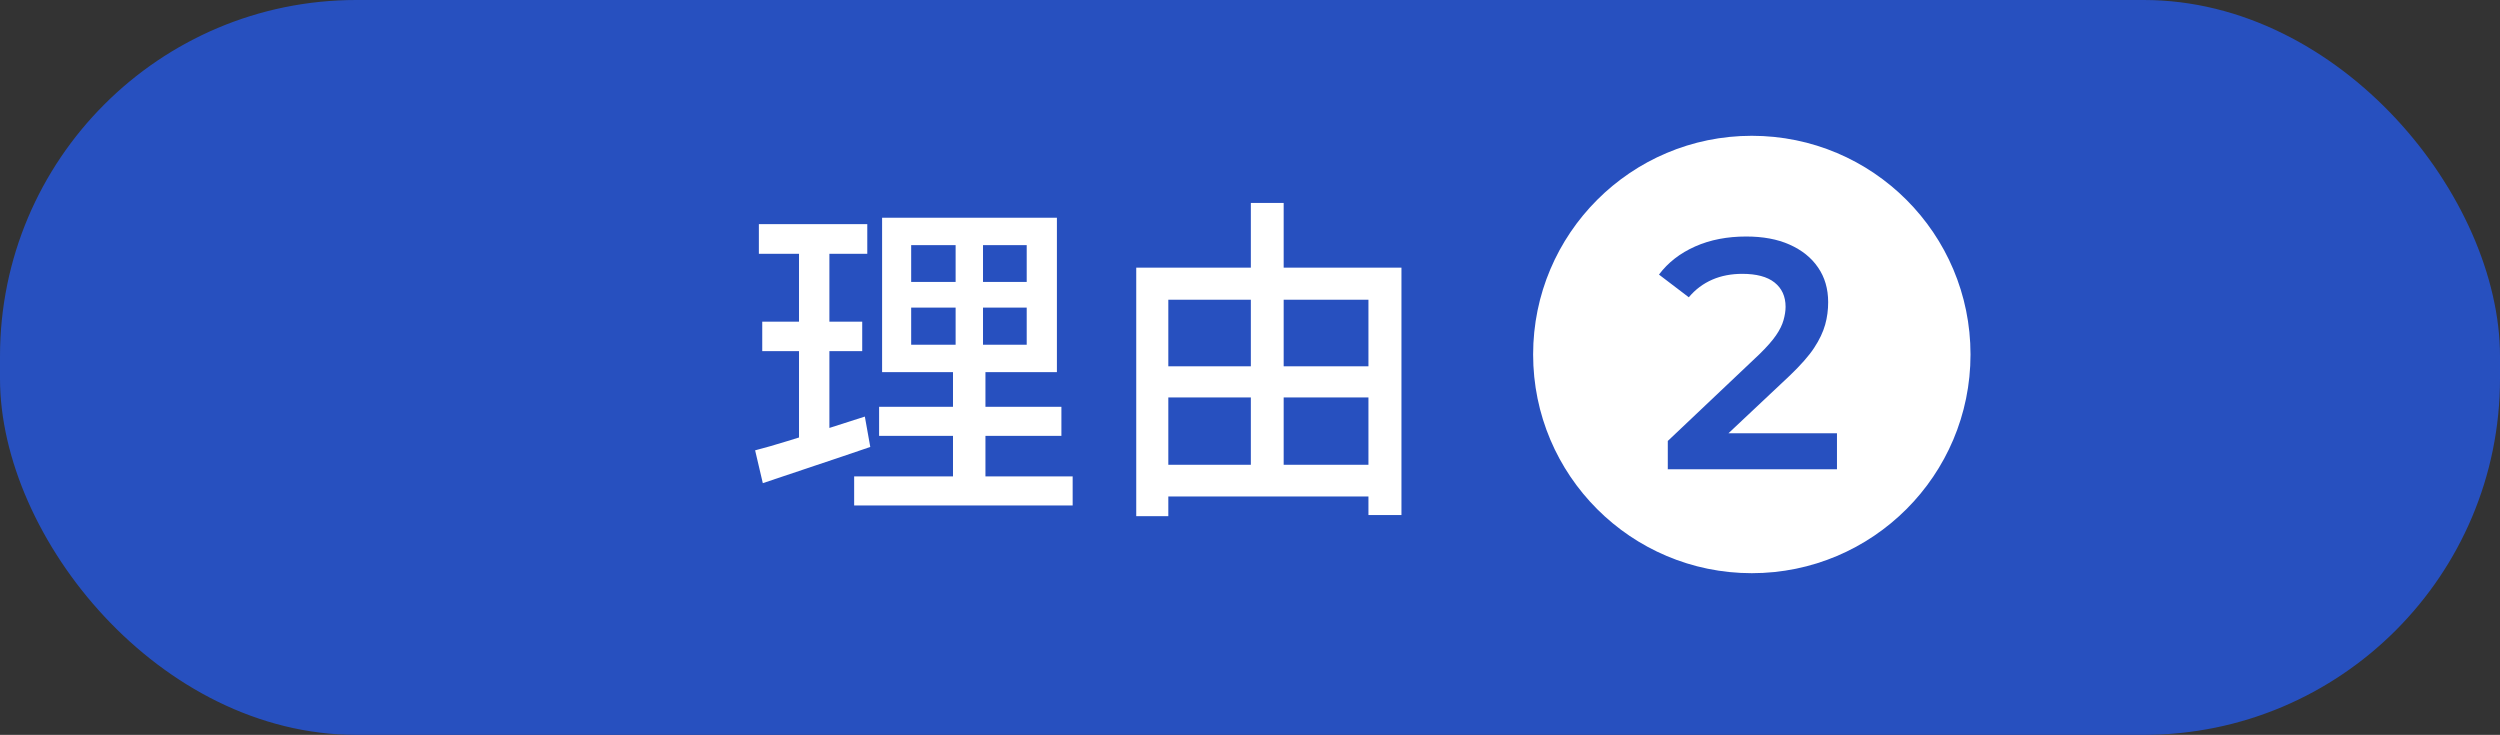
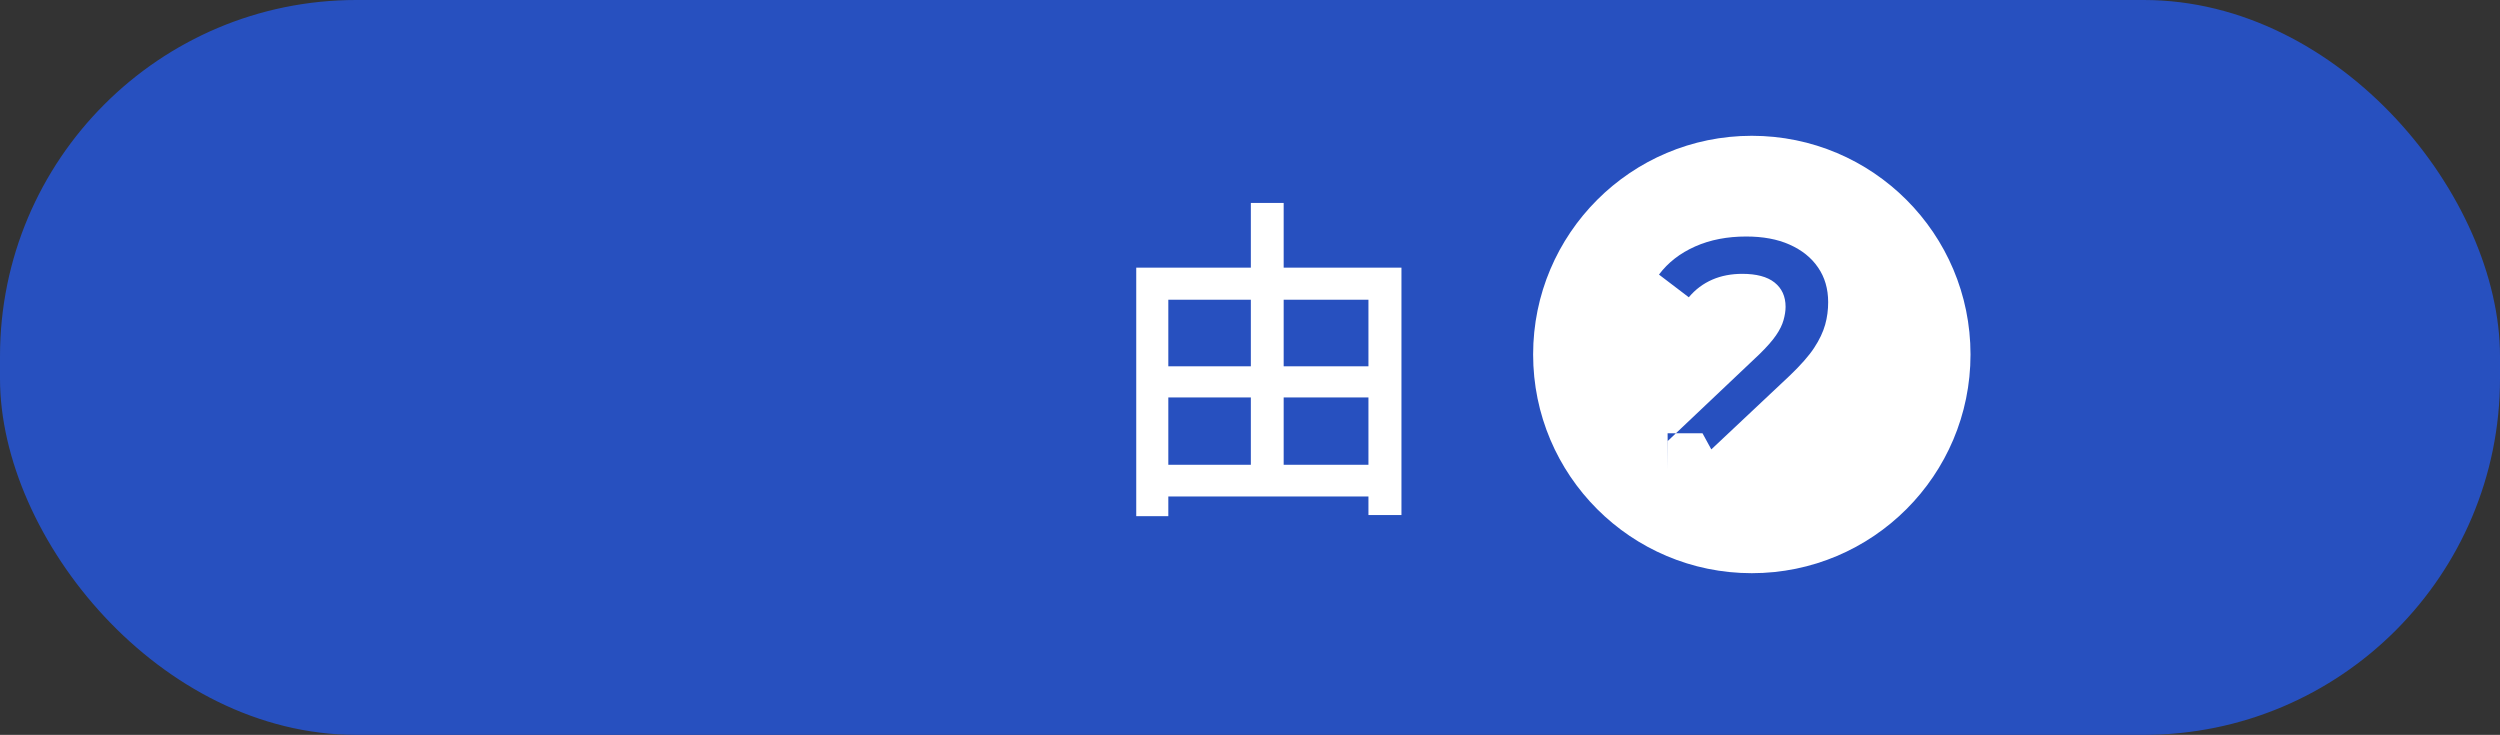
<svg xmlns="http://www.w3.org/2000/svg" id="_レイヤー_2" data-name="レイヤー 2" viewBox="0 0 133.29 39.18">
  <rect x="0" y="0" width="133.29" height="39.18" fill="#333333" stroke="none" />
  <defs>
    <style>
      .cls-1 {
        fill: #fff;
      }

      .cls-2 {
        fill: #2750bf;
      }
    </style>
  </defs>
  <g id="_上要素" data-name="上要素">
    <g>
      <g>
        <rect class="cls-2" x="0" y="0" width="133.29" height="39.18" rx="19" ry="19" />
        <g>
-           <path class="cls-1" d="M40.26,24.01c.5-.13,1.07-.29,1.71-.49s1.31-.4,2.02-.63c.71-.23,1.42-.46,2.12-.68l.29,1.62c-.98.34-1.98.67-2.99,1.01-1.01.34-1.92.64-2.74.92l-.41-1.75ZM40.46,11.95h5.78v1.58h-5.78v-1.58ZM40.64,17.15h5.33v1.57h-5.33v-1.57ZM42.6,12.58h1.62v11.11l-1.62.29v-11.39ZM45.54,25.4h11.65v1.55h-11.65v-1.55ZM46.87,21.69h9.72v1.55h-9.72v-1.55ZM47.03,11.61h9.32v8.23h-9.32v-8.23ZM48.58,13.07v1.96h6.16v-1.96h-6.16ZM48.58,16.4v1.98h6.16v-1.98h-6.16ZM50.95,12.28h1.46v6.86h.13v6.97h-1.73v-6.97h.14v-6.86Z" />
          <path class="cls-1" d="M60.57,14.27h14.15v13.19h-1.76v-11.48h-10.67v11.54h-1.71v-13.25ZM61.41,19.53h12.37v1.66h-12.37v-1.66ZM61.41,24.78h12.33v1.69h-12.33v-1.69ZM66.69,10.82h1.75v14.87h-1.75v-14.87Z" />
        </g>
      </g>
      <circle class="cls-1" cx="93.4" cy="18.9" r="11.66" />
-       <path class="cls-2" d="M88.92,25.03v-1.52l4.88-4.62c.4-.39.69-.72.89-1.01s.33-.56.4-.81c.07-.25.11-.49.11-.71,0-.56-.2-.99-.59-1.3-.39-.31-.97-.46-1.72-.46-.58,0-1.12.1-1.6.31-.48.21-.9.52-1.25.94l-1.59-1.21c.48-.64,1.12-1.14,1.93-1.5s1.72-.53,2.72-.53c.89,0,1.66.14,2.31.43s1.16.69,1.52,1.22c.36.52.54,1.14.54,1.85,0,.41-.05.81-.16,1.2-.11.39-.3.8-.59,1.24-.29.44-.72.92-1.28,1.46l-4.2,3.95-.47-.86h7.17v1.92h-9.03Z" />
+       <path class="cls-2" d="M88.92,25.03v-1.52l4.88-4.62c.4-.39.69-.72.89-1.01s.33-.56.4-.81c.07-.25.11-.49.11-.71,0-.56-.2-.99-.59-1.3-.39-.31-.97-.46-1.72-.46-.58,0-1.12.1-1.6.31-.48.21-.9.52-1.25.94l-1.59-1.21c.48-.64,1.12-1.14,1.93-1.5s1.72-.53,2.72-.53c.89,0,1.66.14,2.31.43s1.16.69,1.52,1.22c.36.52.54,1.14.54,1.85,0,.41-.05.81-.16,1.2-.11.39-.3.8-.59,1.24-.29.44-.72.92-1.28,1.46l-4.2,3.95-.47-.86h7.17h-9.03Z" />
    </g>
  </g>
</svg>